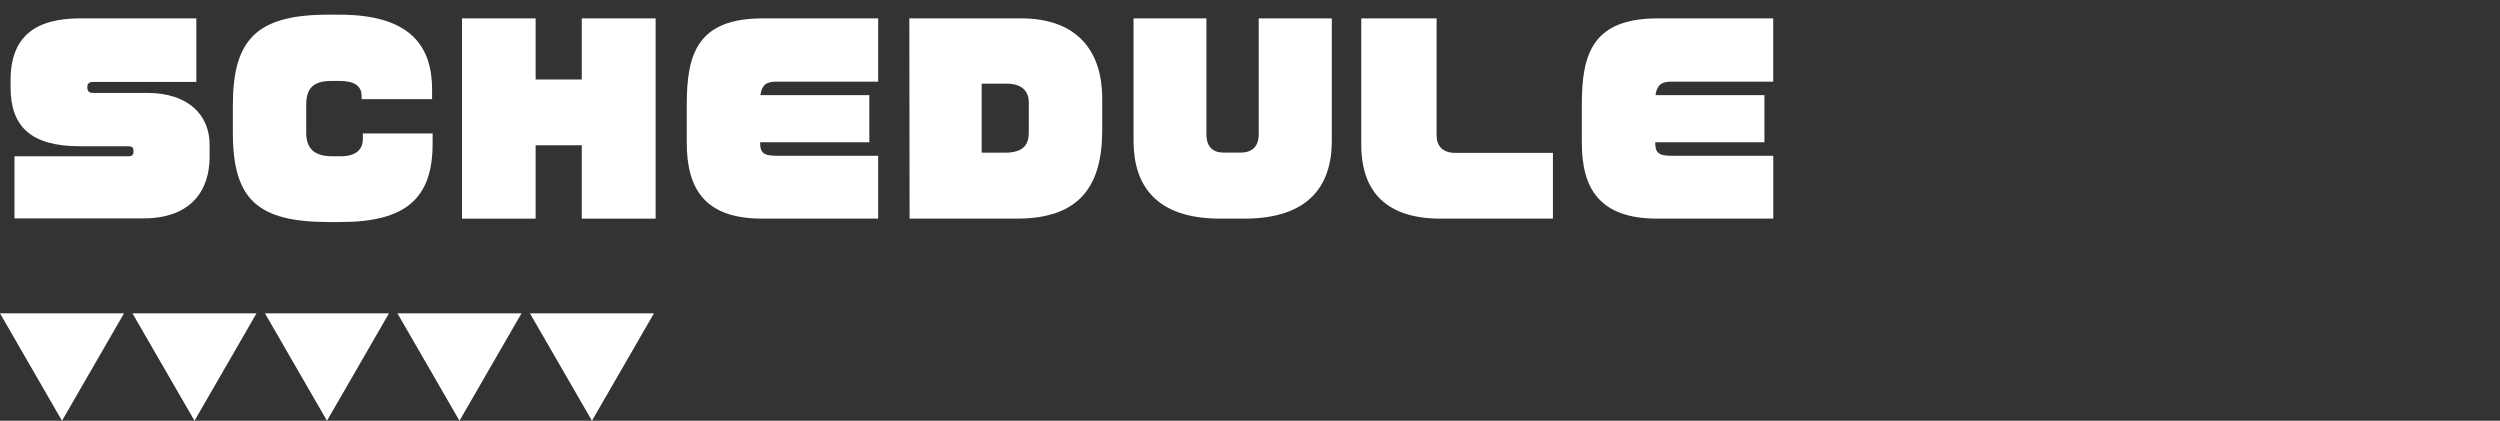
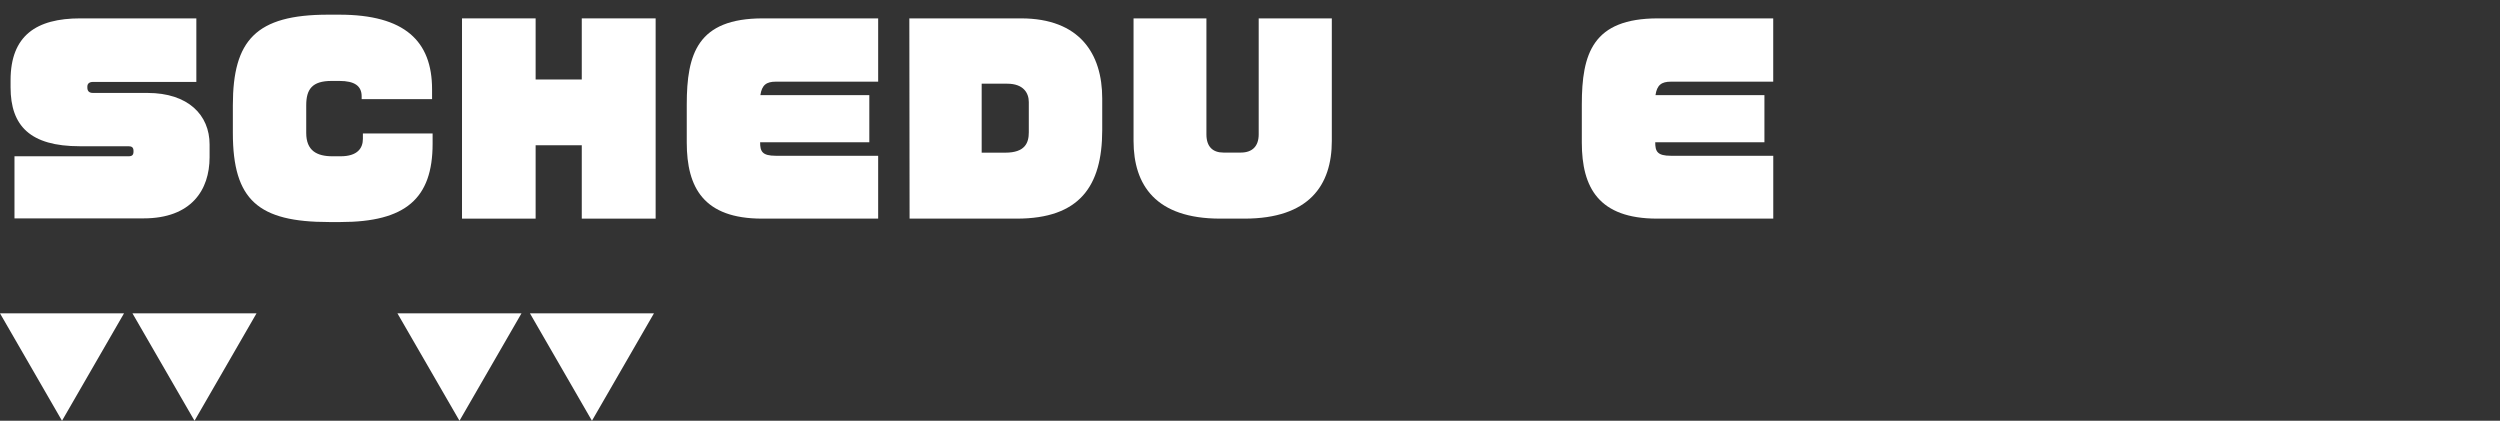
<svg xmlns="http://www.w3.org/2000/svg" version="1.1" id="レイヤー_1" x="0px" y="0px" viewBox="0 0 506 85.16" style="enable-background:new 0 0 506 85.16;" xml:space="preserve">
  <rect x="0" y="0" width="506" height="85.16" fill="#333333" stroke="none" />
  <style type="text/css">
	.st0{fill:#FF6C1F;}
	.st1{fill:none;stroke:#FFFFFF;stroke-miterlimit:10;}
	.st2{opacity:0.8;}
	.st3{fill:url(#SVGID_1_);}
	.st4{fill:url(#SVGID_00000088836775123281122380000010066845755732139428_);}
	.st5{fill:url(#SVGID_00000003799187994777042050000005446775251251103141_);}
	.st6{fill:url(#SVGID_00000032628983071709118540000009707746233496732571_);}
	.st7{fill:url(#SVGID_00000034808131904780827810000003255347769251056028_);}
	.st8{fill:url(#SVGID_00000004519017739132414810000016273900064664510375_);}
	.st9{fill:url(#SVGID_00000002343415052155776640000017920306686358897047_);}
	.st10{fill:url(#SVGID_00000108280691881382076290000014897492127444778937_);}
	.st11{fill:url(#SVGID_00000026140379936339558220000011975245974369801149_);}
	.st12{fill:url(#SVGID_00000181049659288185330020000006872099170895436218_);}
	.st13{fill:url(#SVGID_00000084517889598779777140000002566488336153765269_);}
	.st14{fill:url(#SVGID_00000092440869145603985750000012490982749464274074_);}
	.st15{fill:url(#SVGID_00000095335378858415078760000018134495962195680442_);}
	.st16{fill:url(#SVGID_00000119826227077988148920000016316835617889786303_);}
	.st17{fill:url(#SVGID_00000166672501320936213070000006448933447793443732_);}
	.st18{fill:url(#SVGID_00000095320860575509753190000001273521594772910004_);}
	.st19{fill:url(#SVGID_00000003062531173147338560000013074061678891049093_);}
	.st20{fill:url(#SVGID_00000150087025511505465290000018062605109549097350_);}
	.st21{fill:url(#SVGID_00000065060035265660848160000006944097819551685031_);}
	.st22{fill:url(#SVGID_00000034051768071307682630000012521540294211199928_);}
	.st23{fill:url(#SVGID_00000054959293580003110060000006725311202748272558_);}
	.st24{fill:url(#SVGID_00000099653688889204211840000014315609496254759328_);}
	.st25{fill:url(#SVGID_00000104670495324748666730000006883570049387048329_);}
	.st26{fill:url(#SVGID_00000137853526712268664460000004169219353700666276_);}
	.st27{fill:url(#SVGID_00000173847481072231160730000016835084816227186364_);}
	.st28{fill:url(#SVGID_00000138555905493244465340000013176771266656317842_);}
	.st29{fill:url(#SVGID_00000034798217987507036200000009007658862753576348_);}
	.st30{fill:url(#SVGID_00000109714512170069165300000011325817029291548551_);}
	.st31{fill:url(#SVGID_00000121241653702313541210000018263384104065656233_);}
	.st32{fill:url(#SVGID_00000162336308793869891570000011556438811422575034_);}
	.st33{fill:url(#SVGID_00000099654427081485806000000008332953789825676218_);}
	.st34{fill:url(#SVGID_00000062156514958740820090000013583310565437692349_);}
	.st35{fill:url(#SVGID_00000021831201834171467340000001789406104417361549_);}
	.st36{fill:url(#SVGID_00000086666103889607508550000011470777273844805785_);}
	.st37{fill:url(#SVGID_00000181077971789991975500000001323934494560391871_);}
	.st38{fill:url(#SVGID_00000045600693574983858760000010095353758117704067_);}
	.st39{fill:url(#SVGID_00000034052356353650373590000009947609580703426709_);}
	.st40{fill:url(#SVGID_00000000185698741313029070000018006731081085445046_);}
	.st41{fill:#FCEE21;}
	.st42{opacity:0.9;fill:#009245;}
	.st43{fill:#FFFFFF;}
	.st44{opacity:0.9;fill:#FCEE21;}
	.st45{opacity:0.9;fill:#FF6C1F;}
	.st46{opacity:0.6;fill:#FFFFFF;}
	.st47{fill:#2E3192;}
	.st48{opacity:0.9;}
	.st49{fill:#0071BC;}
	.st50{fill:#42210B;}
	.st51{fill:#F7931E;}
	.st52{fill:none;stroke:#42210B;stroke-width:2;stroke-miterlimit:10;}
	.st53{opacity:0.9;fill:#FFFFFF;}
	.st54{fill:#ED1E79;}
	.st55{fill:#29ABE2;}
	.st56{clip-path:url(#SVGID_00000073712364083861751810000008617660742517688508_);fill:#FFFFFF;}
	.st57{clip-path:url(#SVGID_00000016756822125312871510000014342446217650490003_);fill:#FFFFFF;}
	.st58{fill:#ED1C24;}
	.st59{fill:none;stroke:#ED1C24;stroke-width:5;stroke-miterlimit:10;}
	.st60{fill:none;stroke:#ED1C24;stroke-width:14;stroke-linecap:round;stroke-linejoin:round;stroke-miterlimit:10;}
	.st61{fill:none;stroke:#ED1C24;stroke-width:1.018;stroke-miterlimit:10;}
	.st62{fill:none;stroke:#ED1C24;stroke-width:2.851;stroke-linecap:round;stroke-linejoin:round;stroke-miterlimit:10;}
	.st63{fill:url(#SVGID_00000069372265952527111580000016278825936815514024_);}
	.st64{fill:#22226A;}
	.st65{fill:none;stroke:#FFFFFF;stroke-width:1.08;stroke-miterlimit:10;}
	.st66{fill:none;stroke:#FFFFFF;stroke-width:4.04;stroke-miterlimit:10;}
	.st67{fill:none;stroke:#FFFFFF;stroke-width:5.063;stroke-miterlimit:10;}
</style>
  <g>
    <polygon class="st43" points="119.81,85.16 132.36,63.42 107.26,63.42  " />
    <polygon class="st43" points="93,85.16 105.55,63.42 80.44,63.42  " />
-     <polygon class="st43" points="66.18,85.16 78.73,63.42 53.63,63.42  " />
    <polygon class="st43" points="39.37,85.16 51.92,63.42 26.81,63.42  " />
    <polygon class="st43" points="12.55,85.16 25.1,63.42 0,63.42  " />
  </g>
  <g>
    <path class="st43" d="M29.05,44.2H2.93V31.63h23.1c0.74,0,0.99-0.3,0.99-0.94v-0.15c0-0.7-0.35-0.94-0.99-0.94h-9.88   c-10.03,0-14.01-4.12-14.01-11.92v-1.44c0-9.04,5.21-12.52,14.11-12.52h23.49v12.86H18.82c-0.79,0-1.14,0.4-1.14,0.94v0.2   c0,0.6,0.25,1.09,1.14,1.09h11.03c8.24,0,12.57,4.47,12.57,10.43v2.58C42.42,38.44,38.74,44.2,29.05,44.2z" />
    <path class="st43" d="M68.93,44.94H66.6c-14.3,0-19.47-4.42-19.47-18.03V21.3c0-13.16,4.67-18.33,19.27-18.33h2.28   c13.26,0,18.77,5.36,18.77,15.1v1.99H73.2v-0.55c0-2.09-1.39-3.13-4.52-3.13H67.1c-3.92,0-5.12,1.69-5.12,4.92v5.61   c0,3.58,2.14,4.72,5.31,4.72h1.64c3.43,0,4.52-1.64,4.52-3.53v-1.09h14.11v2.09C87.56,40.18,82.09,44.94,68.93,44.94z" />
    <path class="st43" d="M117.75,44.25V29.4h-9.34v14.85h-14.9V3.72h14.9v12.37h9.34V3.72h14.95v40.53H117.75z" />
    <path class="st43" d="M154.25,44.25c-11.82,0-15.25-6.26-15.25-15.4v-7.7c0-10.28,2.18-17.43,15.4-17.43h23.34v12.81h-20.71   c-1.89,0-2.83,0.65-3.13,2.73h22.05v9.54h-22.1c0,1.84,0.4,2.73,3.18,2.73h20.71v12.71H154.25z" />
    <path class="st43" d="M205.8,44.25h-21.7l-0.05-40.53h22.6c11.87,0,16.44,7.15,16.44,16.19v6.46   C223.08,37.74,218.46,44.25,205.8,44.25z M208.23,20.66c0-1.84-1.09-3.72-4.37-3.72h-5.17v13.96h4.77c4.02,0,4.77-1.99,4.77-4.12   V20.66z" />
    <path class="st43" d="M251.88,44.25h-4.92c-13.01,0-17.53-6.75-17.53-15.74V3.72h14.75v23.49c0,2.48,1.29,3.67,3.43,3.67h3.53   c2.38,0,3.62-1.34,3.62-3.67V3.72h14.8V28.5C269.57,37.5,264.95,44.25,251.88,44.25z" />
-     <path class="st43" d="M291.56,44.25c-10.73,0-16.04-5.21-16.04-15V3.72h15.25v23.79c0,1.99,1.24,3.43,3.72,3.43h19.82v13.31H291.56   z" />
    <path class="st43" d="M335.41,44.25c-11.82,0-15.25-6.26-15.25-15.4v-7.7c0-10.28,2.18-17.43,15.4-17.43h23.34v12.81H338.2   c-1.89,0-2.83,0.65-3.13,2.73h22.05v9.54h-22.1c0,1.84,0.4,2.73,3.18,2.73h20.71v12.71H335.41z" />
  </g>
</svg>